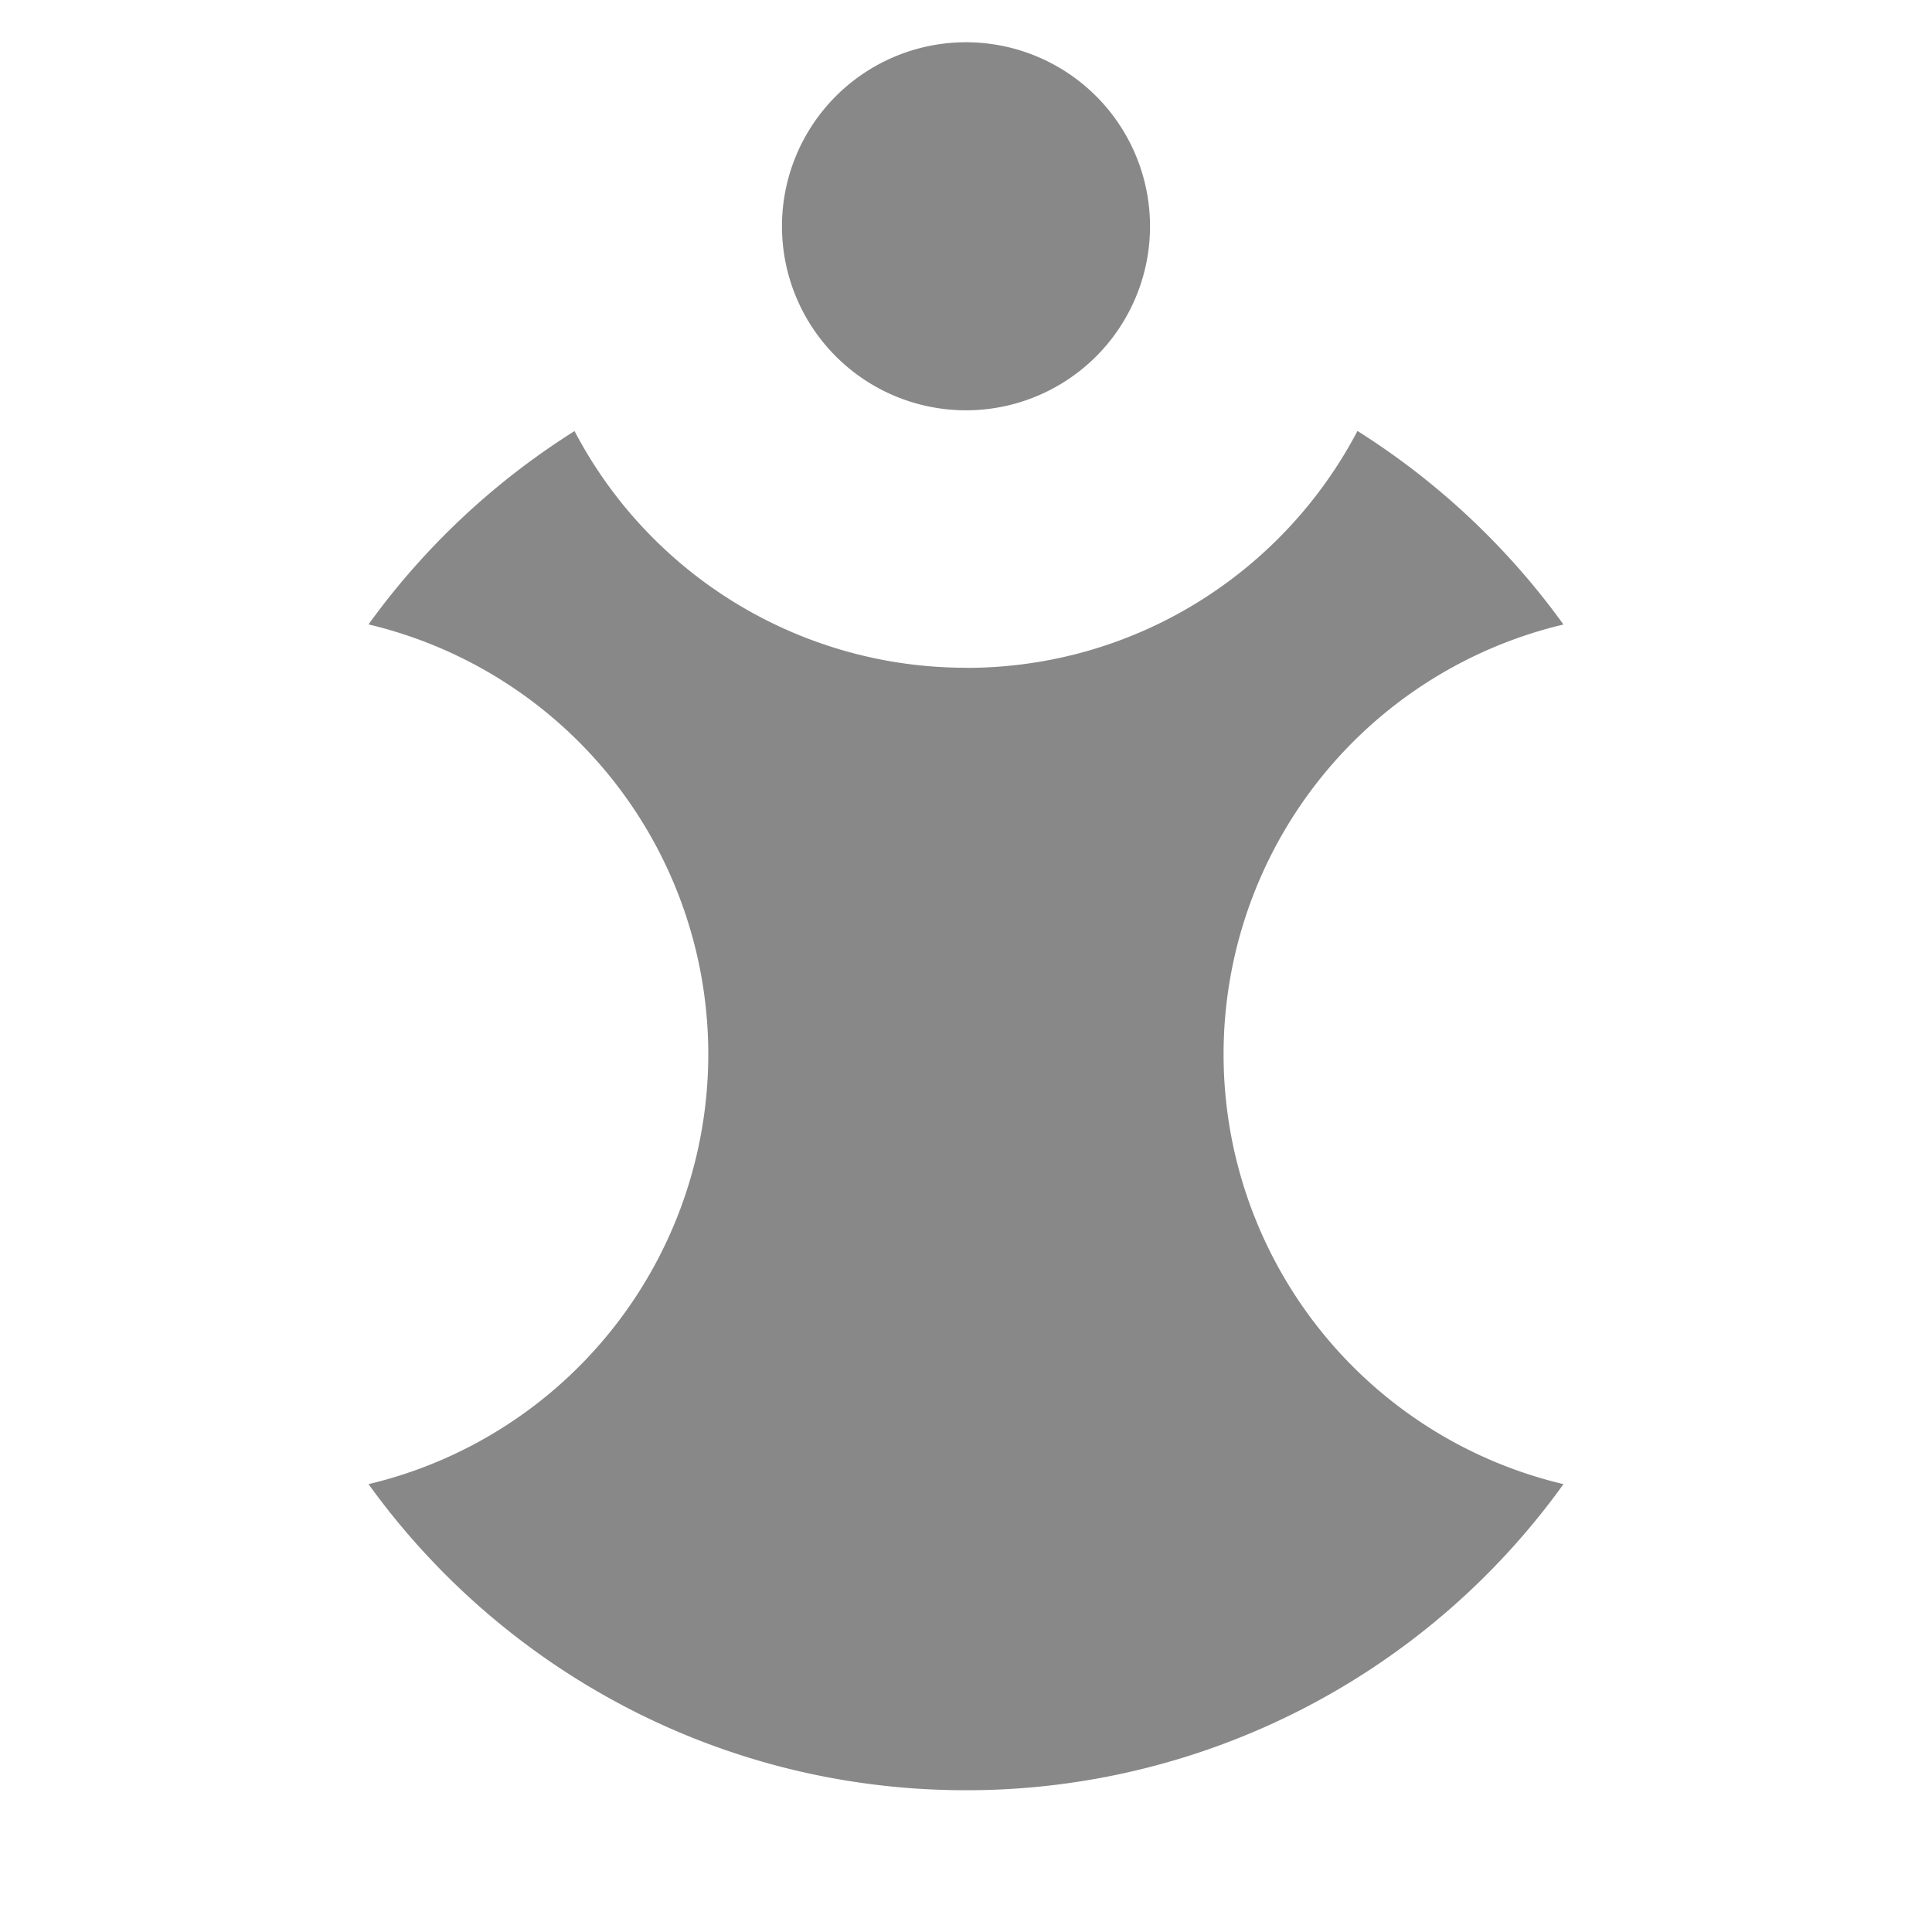
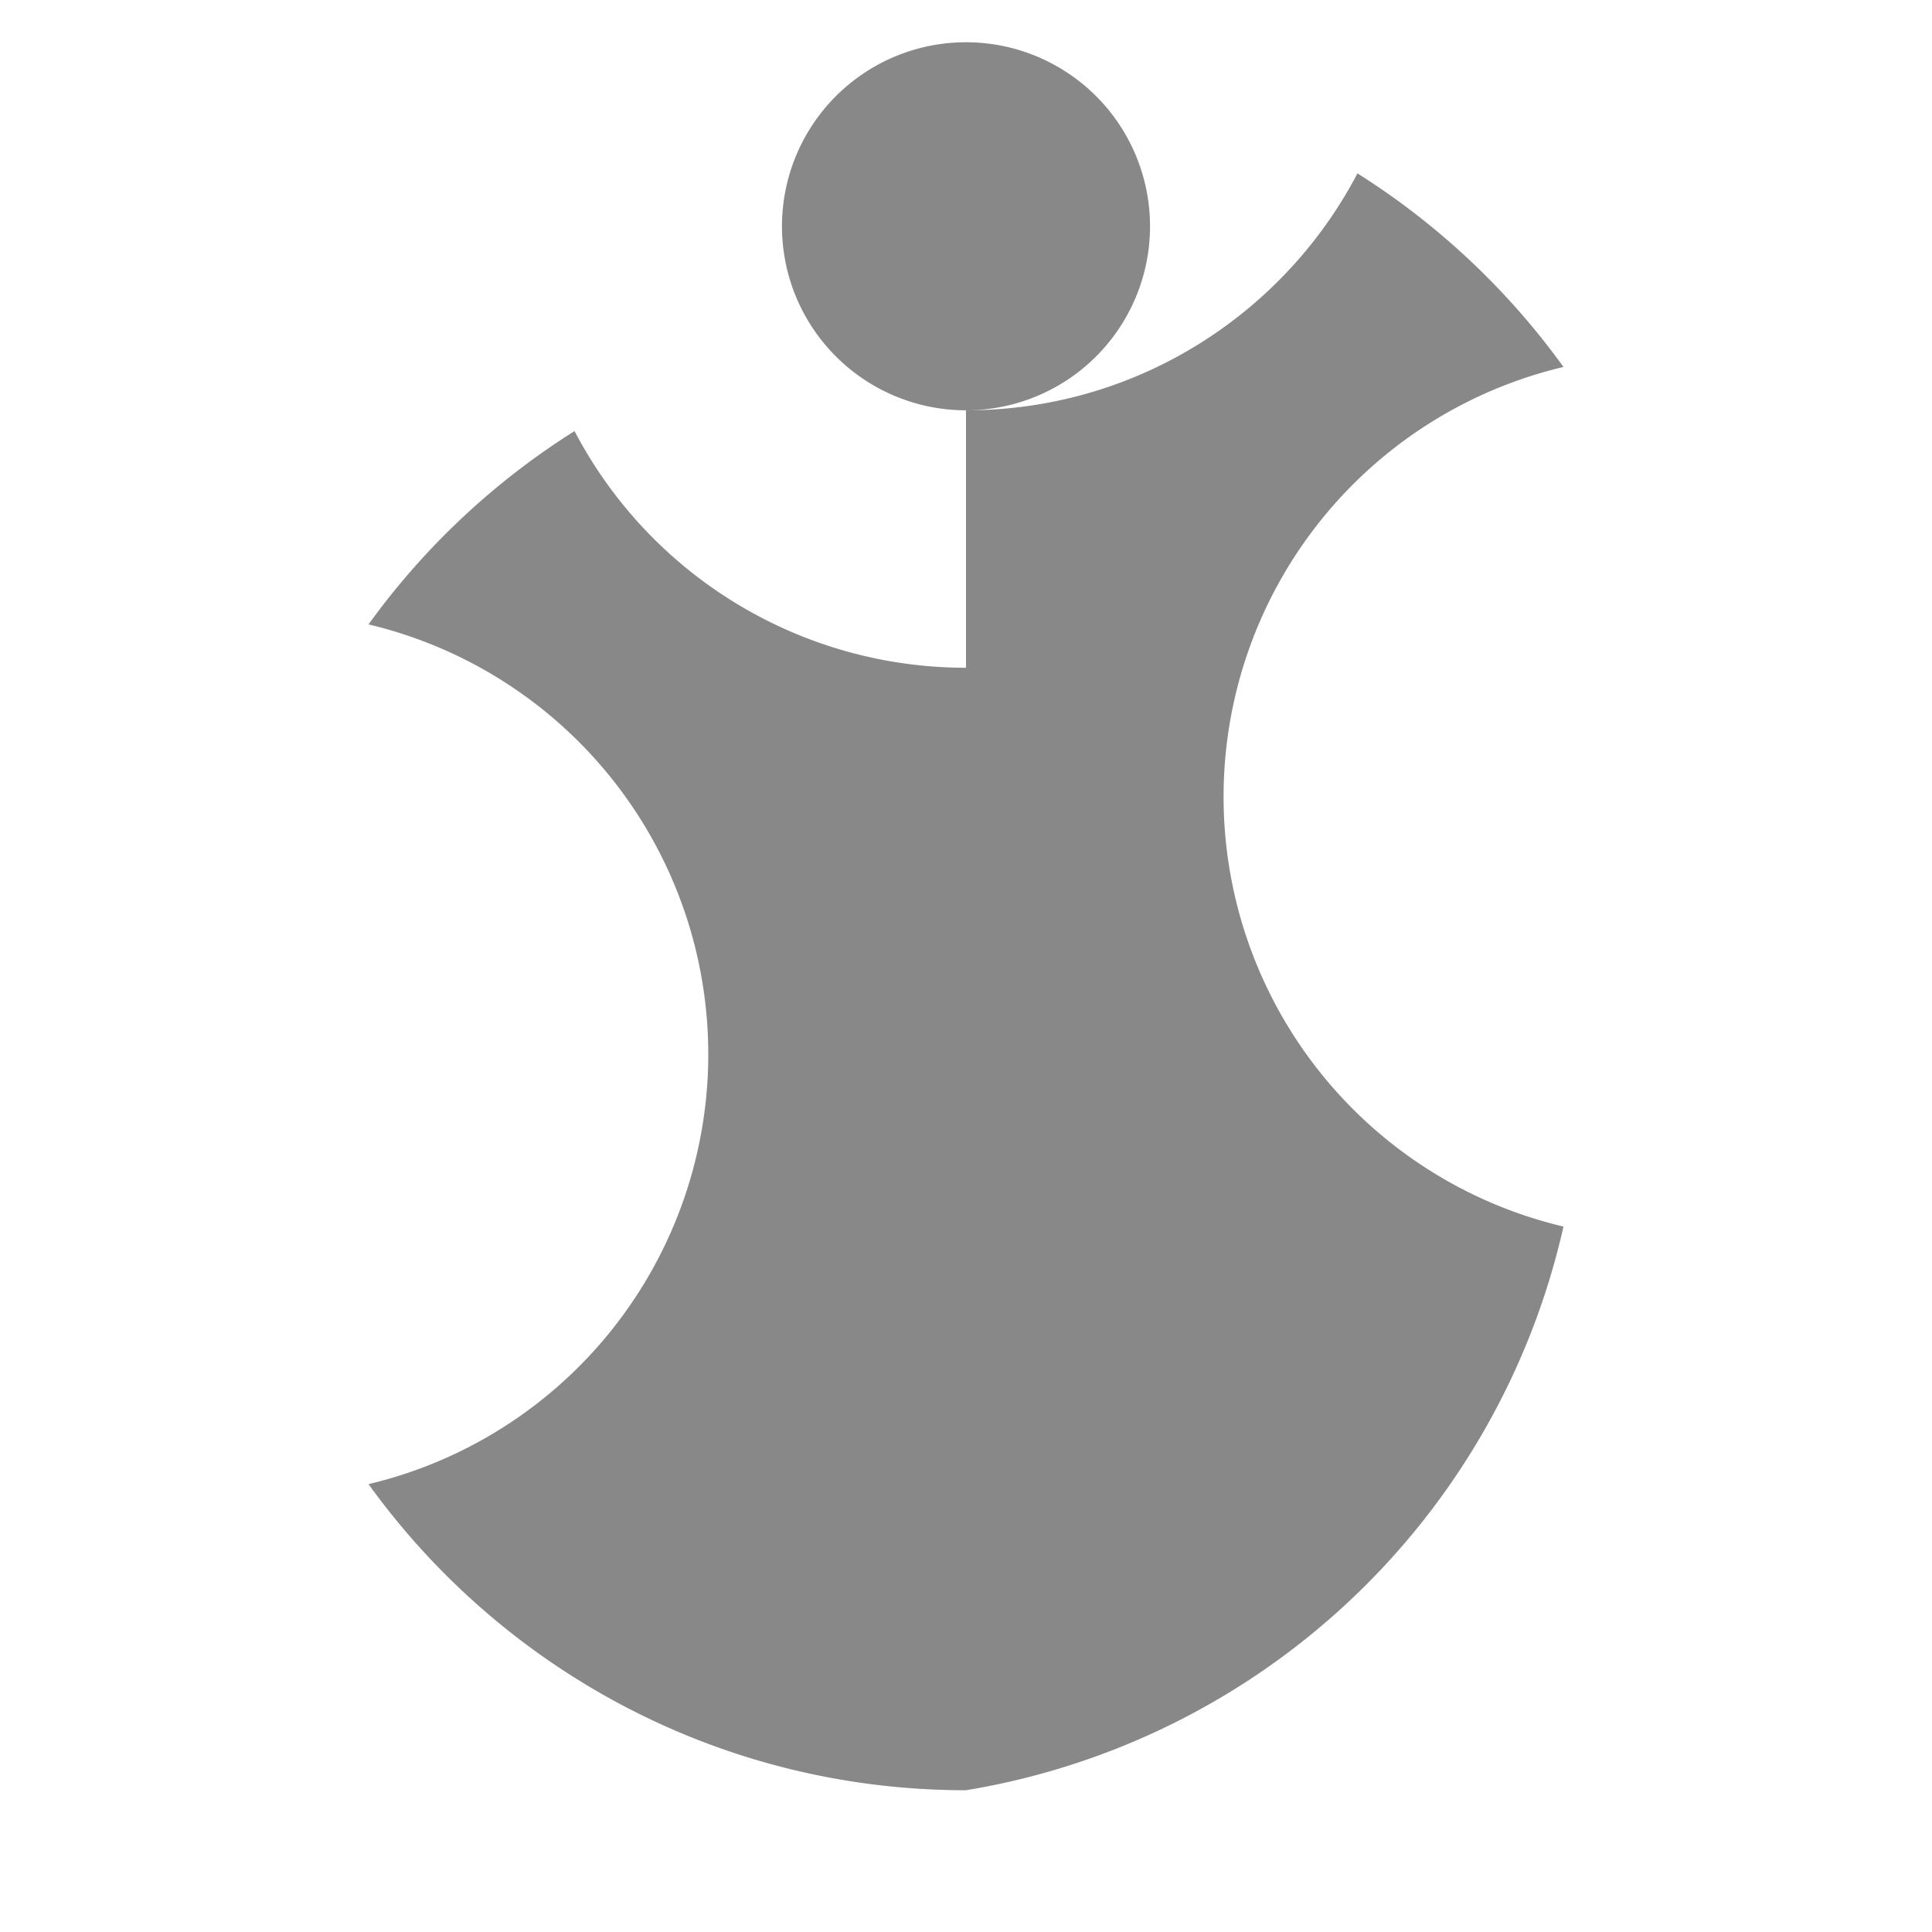
<svg xmlns="http://www.w3.org/2000/svg" width="16" height="16" fill="none">
-   <path fill="#888" fill-rule="evenodd" d="M8 3.398A1.524 1.524 0 1 0 8 .35a1.524 1.524 0 0 0 0 3.048zm0 2.133c1.408 0 2.63-.795 3.242-1.962.666.42 1.246.965 1.706 1.603a3.658 3.658 0 0 0 0 7.119A6.087 6.087 0 0 1 8 14.826c-2.038 0-3.842-1-4.948-2.535a3.659 3.659 0 0 0 0-7.12A6.128 6.128 0 0 1 4.758 3.57 3.657 3.657 0 0 0 8 5.53z" clip-rule="evenodd" />
+   <path fill="#888" fill-rule="evenodd" d="M8 3.398A1.524 1.524 0 1 0 8 .35a1.524 1.524 0 0 0 0 3.048zc1.408 0 2.63-.795 3.242-1.962.666.42 1.246.965 1.706 1.603a3.658 3.658 0 0 0 0 7.119A6.087 6.087 0 0 1 8 14.826c-2.038 0-3.842-1-4.948-2.535a3.659 3.659 0 0 0 0-7.12A6.128 6.128 0 0 1 4.758 3.57 3.657 3.657 0 0 0 8 5.53z" clip-rule="evenodd" />
</svg>